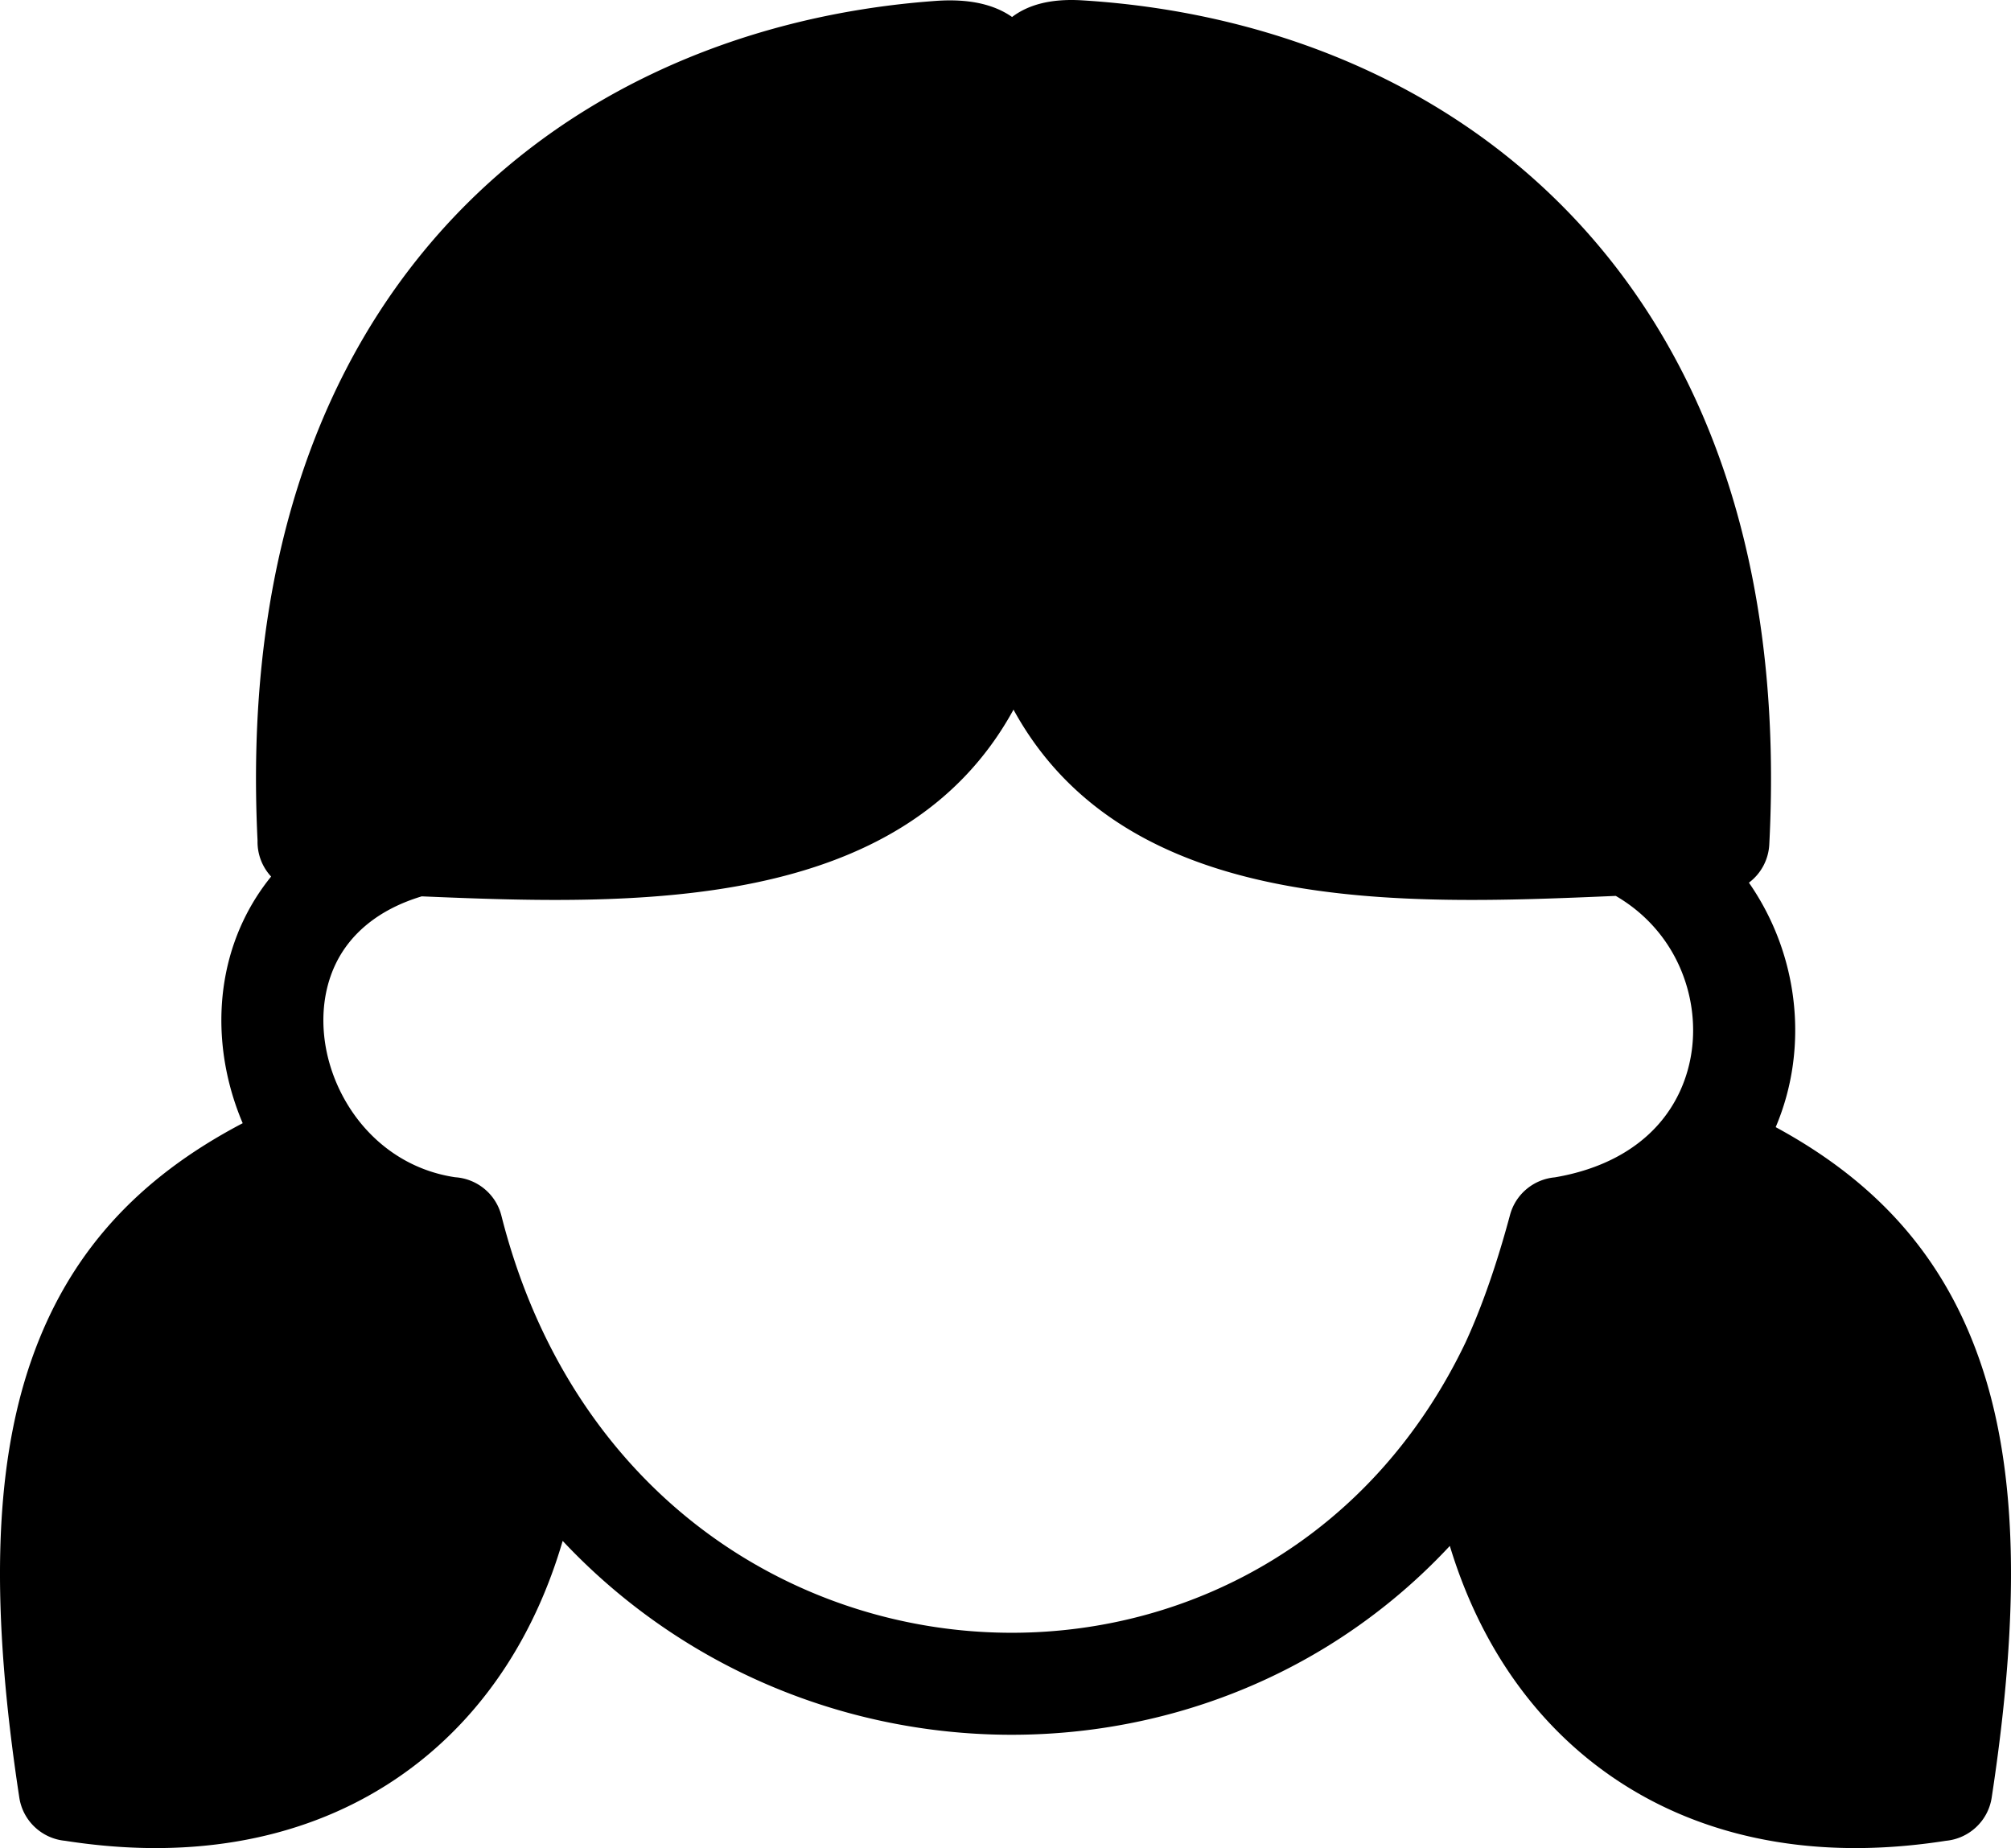
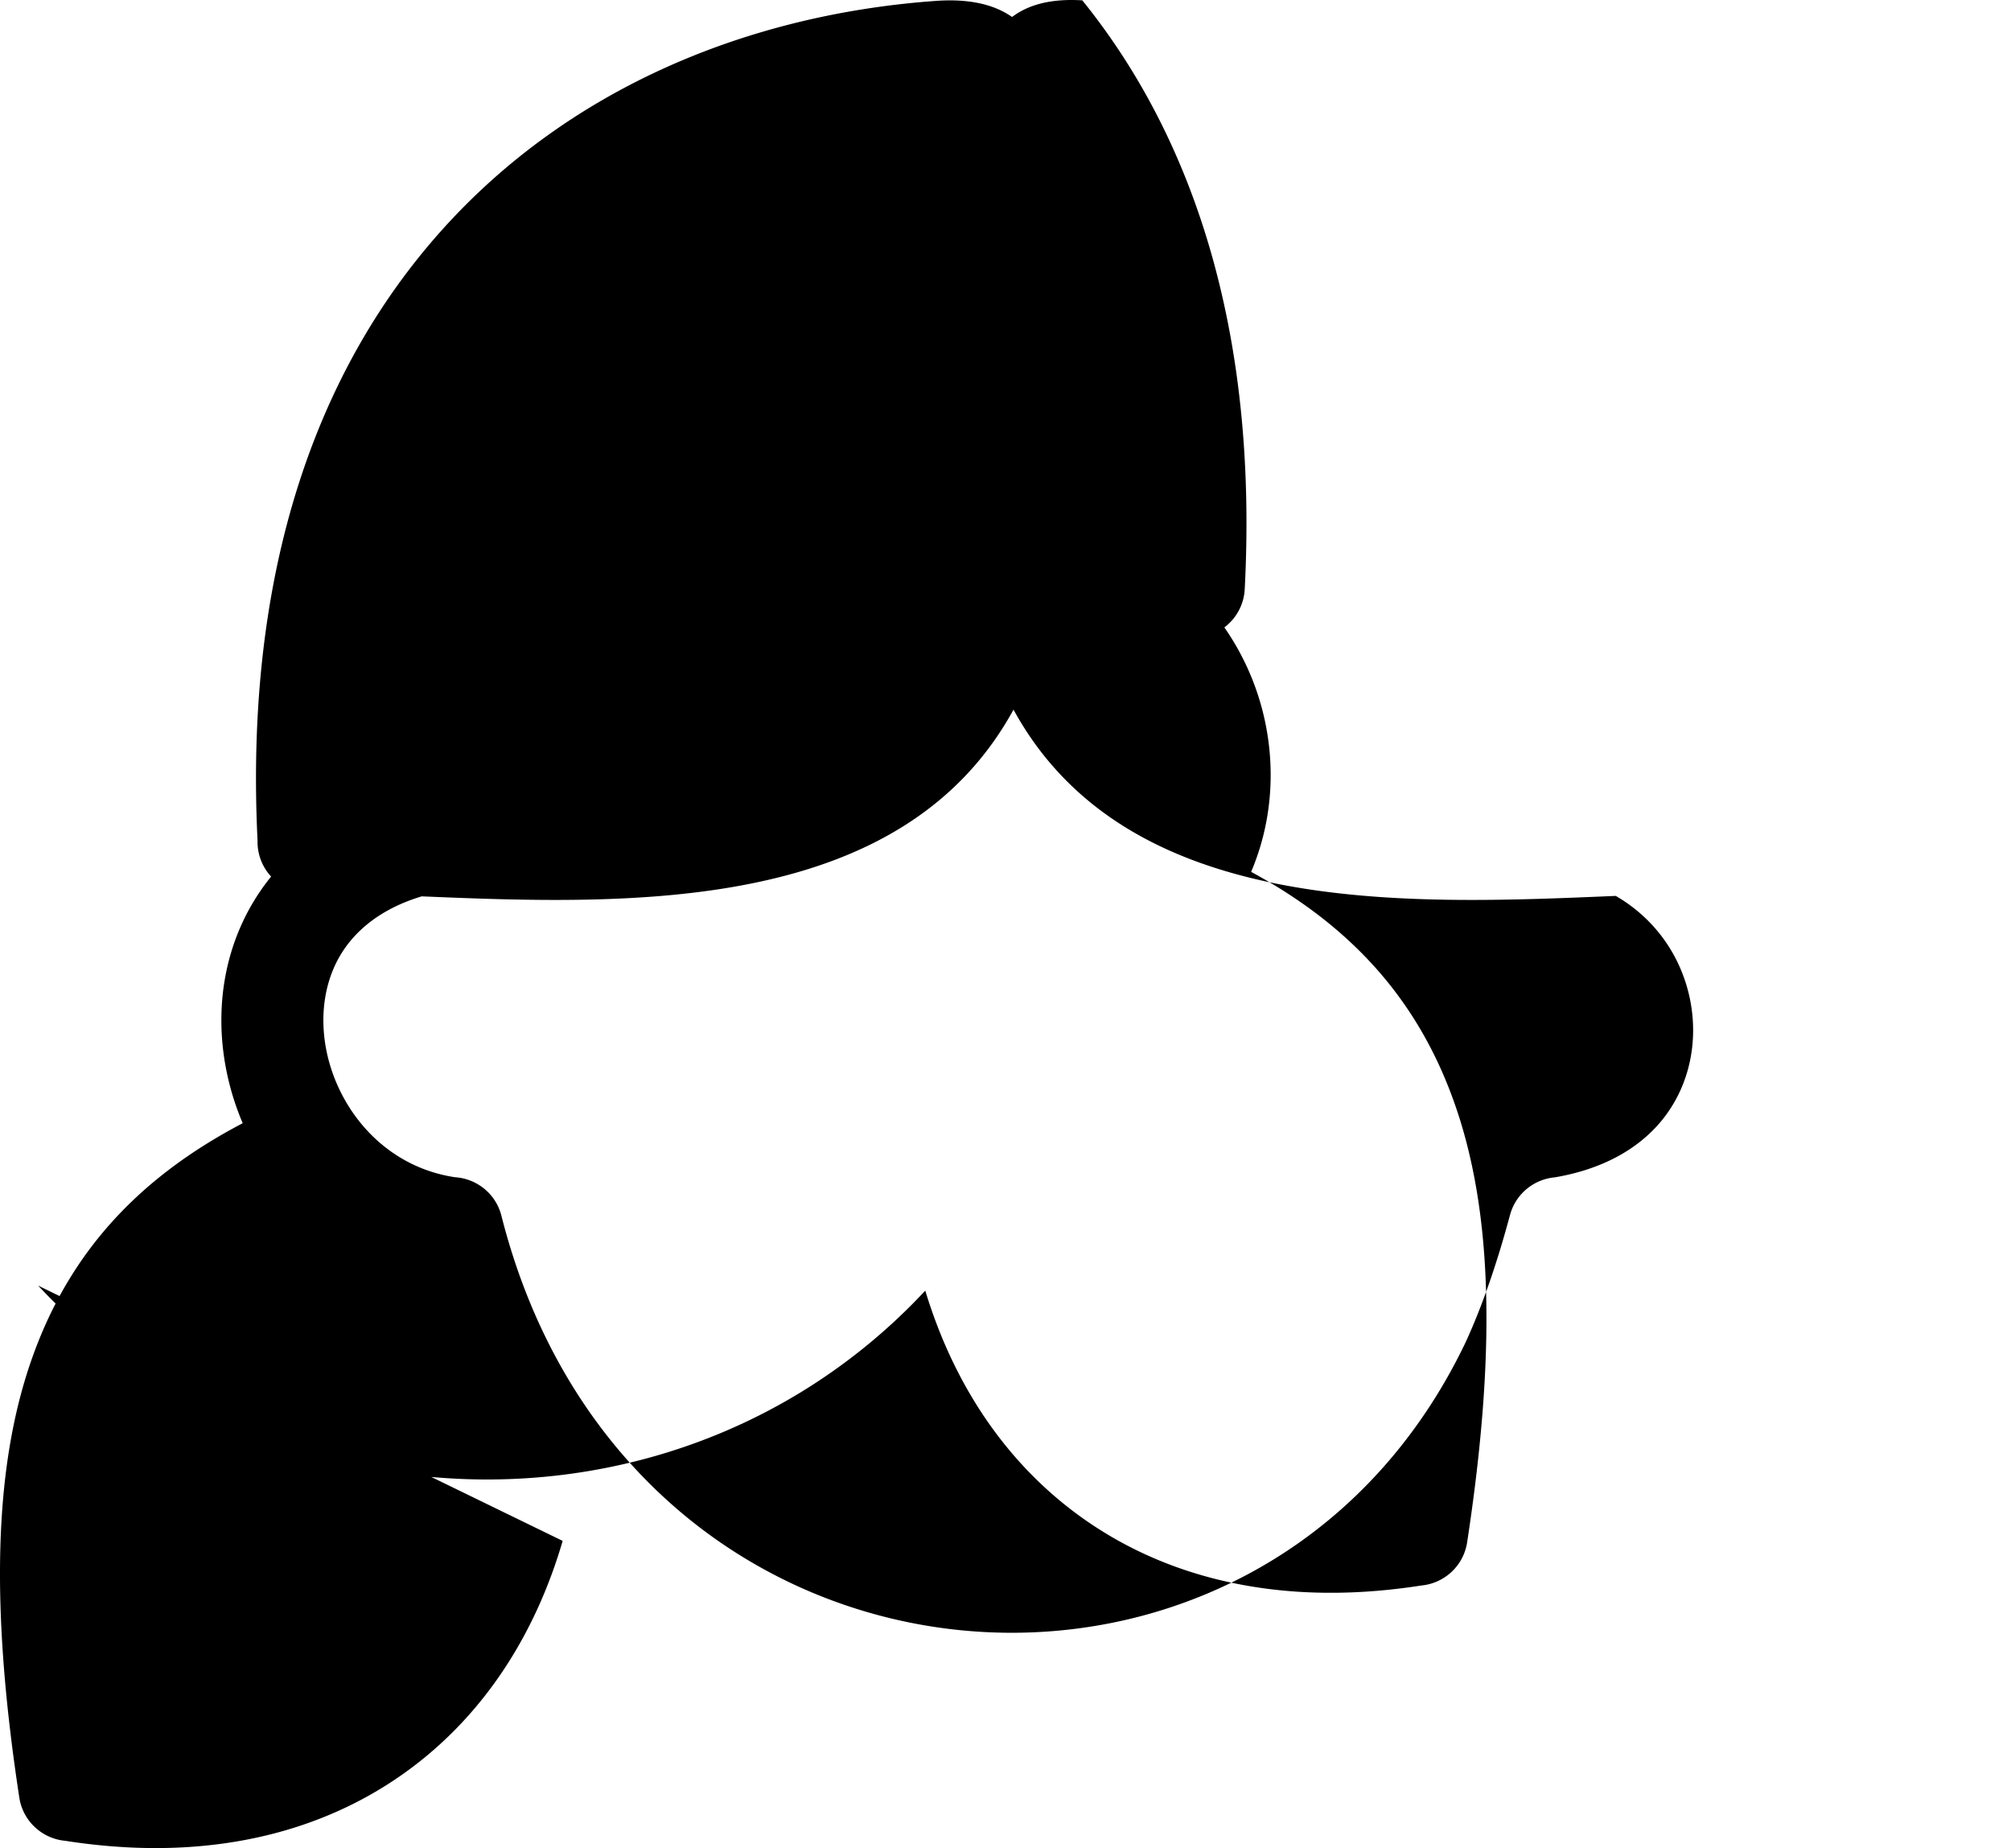
<svg xmlns="http://www.w3.org/2000/svg" shape-rendering="geometricPrecision" text-rendering="geometricPrecision" image-rendering="optimizeQuality" fill-rule="evenodd" clip-rule="evenodd" viewBox="0 0 512 470.446">
-   <path fill-rule="nonzero" d="M258.038 180.645c-28.424 51.912-97.022 49.801-150.665 47.53-11.225 3.38-18.321 9.72-21.919 17.217-2.612 5.444-3.531 11.634-2.96 17.851.59 6.419 2.781 12.832 6.355 18.503 5.743 9.115 15.076 16.158 27.039 17.934 5.495.356 10.373 4.204 11.78 9.834 10.498 41.387 34.221 70.789 63.316 87.96 20.505 12.102 43.682 18.189 66.767 18.163 23.033-.027 46.004-6.146 66.16-18.449 20.083-12.258 37.395-30.727 49.241-55.513a147.655 147.655 0 002.582-5.968c3.23-7.919 6.117-16.762 8.708-26.396 1.45-5.425 6.12-9.127 11.406-9.604 11.815-2.007 20.475-6.89 26.205-13.282 4.884-5.451 7.744-12.115 8.677-19.063.948-7.076-.101-14.439-3.043-21.139-3.19-7.264-8.673-13.729-16.314-18.162l-.225.009c-53.984 2.299-124.251 5.279-153.11-47.425zM143.257 392.249c-6.879 23.497-19.289 42.548-36.229 56.025-21.07 16.762-48.781 24.645-81.205 21.488a158.184 158.184 0 01-9.228-1.17c-5.835-.533-10.776-4.983-11.685-11.037-7.208-47.255-6.735-83.291 3.122-111.442 9.425-26.918 26.9-46.115 53.759-60.191-2.769-6.502-4.523-13.395-5.162-20.337-.985-10.715.697-21.585 5.404-31.394a55.66 55.66 0 016.996-11.054 12.98 12.98 0 01-3.463-8.846l.004-.329c-3.19-64.987 13.244-113.641 40.762-148.107 33.133-41.498 81.94-62.037 131.9-65.624 9.026-.648 15.17 1.105 19.445 4.094 3.916-2.973 9.557-4.749 17.879-4.237C325.994 3.19 375.48 23.48 409.107 65.074c28.043 34.685 44.785 83.903 41.352 149.88a12.97 12.97 0 01-5.186 9.739 65.899 65.899 0 016.241 11.144c4.841 11.024 6.558 23.21 4.978 34.986a62.353 62.353 0 01-4.401 16.102c25.796 13.982 42.675 32.902 51.877 59.188 9.857 28.151 10.331 64.187 3.123 111.442-.909 6.054-5.85 10.504-11.685 11.037a158 158 0 01-9.229 1.17c-32.423 3.157-60.135-4.727-81.205-21.488-16.632-13.232-28.896-31.837-35.847-54.748a150.285 150.285 0 01-31.67 25.861c-24.273 14.815-51.946 22.184-79.704 22.215-27.702.032-55.475-7.248-80.005-21.726a155.97 155.97 0 01-34.489-27.627z" />
+   <path fill-rule="nonzero" d="M258.038 180.645c-28.424 51.912-97.022 49.801-150.665 47.53-11.225 3.38-18.321 9.72-21.919 17.217-2.612 5.444-3.531 11.634-2.96 17.851.59 6.419 2.781 12.832 6.355 18.503 5.743 9.115 15.076 16.158 27.039 17.934 5.495.356 10.373 4.204 11.78 9.834 10.498 41.387 34.221 70.789 63.316 87.96 20.505 12.102 43.682 18.189 66.767 18.163 23.033-.027 46.004-6.146 66.16-18.449 20.083-12.258 37.395-30.727 49.241-55.513a147.655 147.655 0 002.582-5.968c3.23-7.919 6.117-16.762 8.708-26.396 1.45-5.425 6.12-9.127 11.406-9.604 11.815-2.007 20.475-6.89 26.205-13.282 4.884-5.451 7.744-12.115 8.677-19.063.948-7.076-.101-14.439-3.043-21.139-3.19-7.264-8.673-13.729-16.314-18.162l-.225.009c-53.984 2.299-124.251 5.279-153.11-47.425zM143.257 392.249c-6.879 23.497-19.289 42.548-36.229 56.025-21.07 16.762-48.781 24.645-81.205 21.488a158.184 158.184 0 01-9.228-1.17c-5.835-.533-10.776-4.983-11.685-11.037-7.208-47.255-6.735-83.291 3.122-111.442 9.425-26.918 26.9-46.115 53.759-60.191-2.769-6.502-4.523-13.395-5.162-20.337-.985-10.715.697-21.585 5.404-31.394a55.66 55.66 0 016.996-11.054 12.98 12.98 0 01-3.463-8.846l.004-.329c-3.19-64.987 13.244-113.641 40.762-148.107 33.133-41.498 81.94-62.037 131.9-65.624 9.026-.648 15.17 1.105 19.445 4.094 3.916-2.973 9.557-4.749 17.879-4.237c28.043 34.685 44.785 83.903 41.352 149.88a12.97 12.97 0 01-5.186 9.739 65.899 65.899 0 016.241 11.144c4.841 11.024 6.558 23.21 4.978 34.986a62.353 62.353 0 01-4.401 16.102c25.796 13.982 42.675 32.902 51.877 59.188 9.857 28.151 10.331 64.187 3.123 111.442-.909 6.054-5.85 10.504-11.685 11.037a158 158 0 01-9.229 1.17c-32.423 3.157-60.135-4.727-81.205-21.488-16.632-13.232-28.896-31.837-35.847-54.748a150.285 150.285 0 01-31.67 25.861c-24.273 14.815-51.946 22.184-79.704 22.215-27.702.032-55.475-7.248-80.005-21.726a155.97 155.97 0 01-34.489-27.627z" />
</svg>